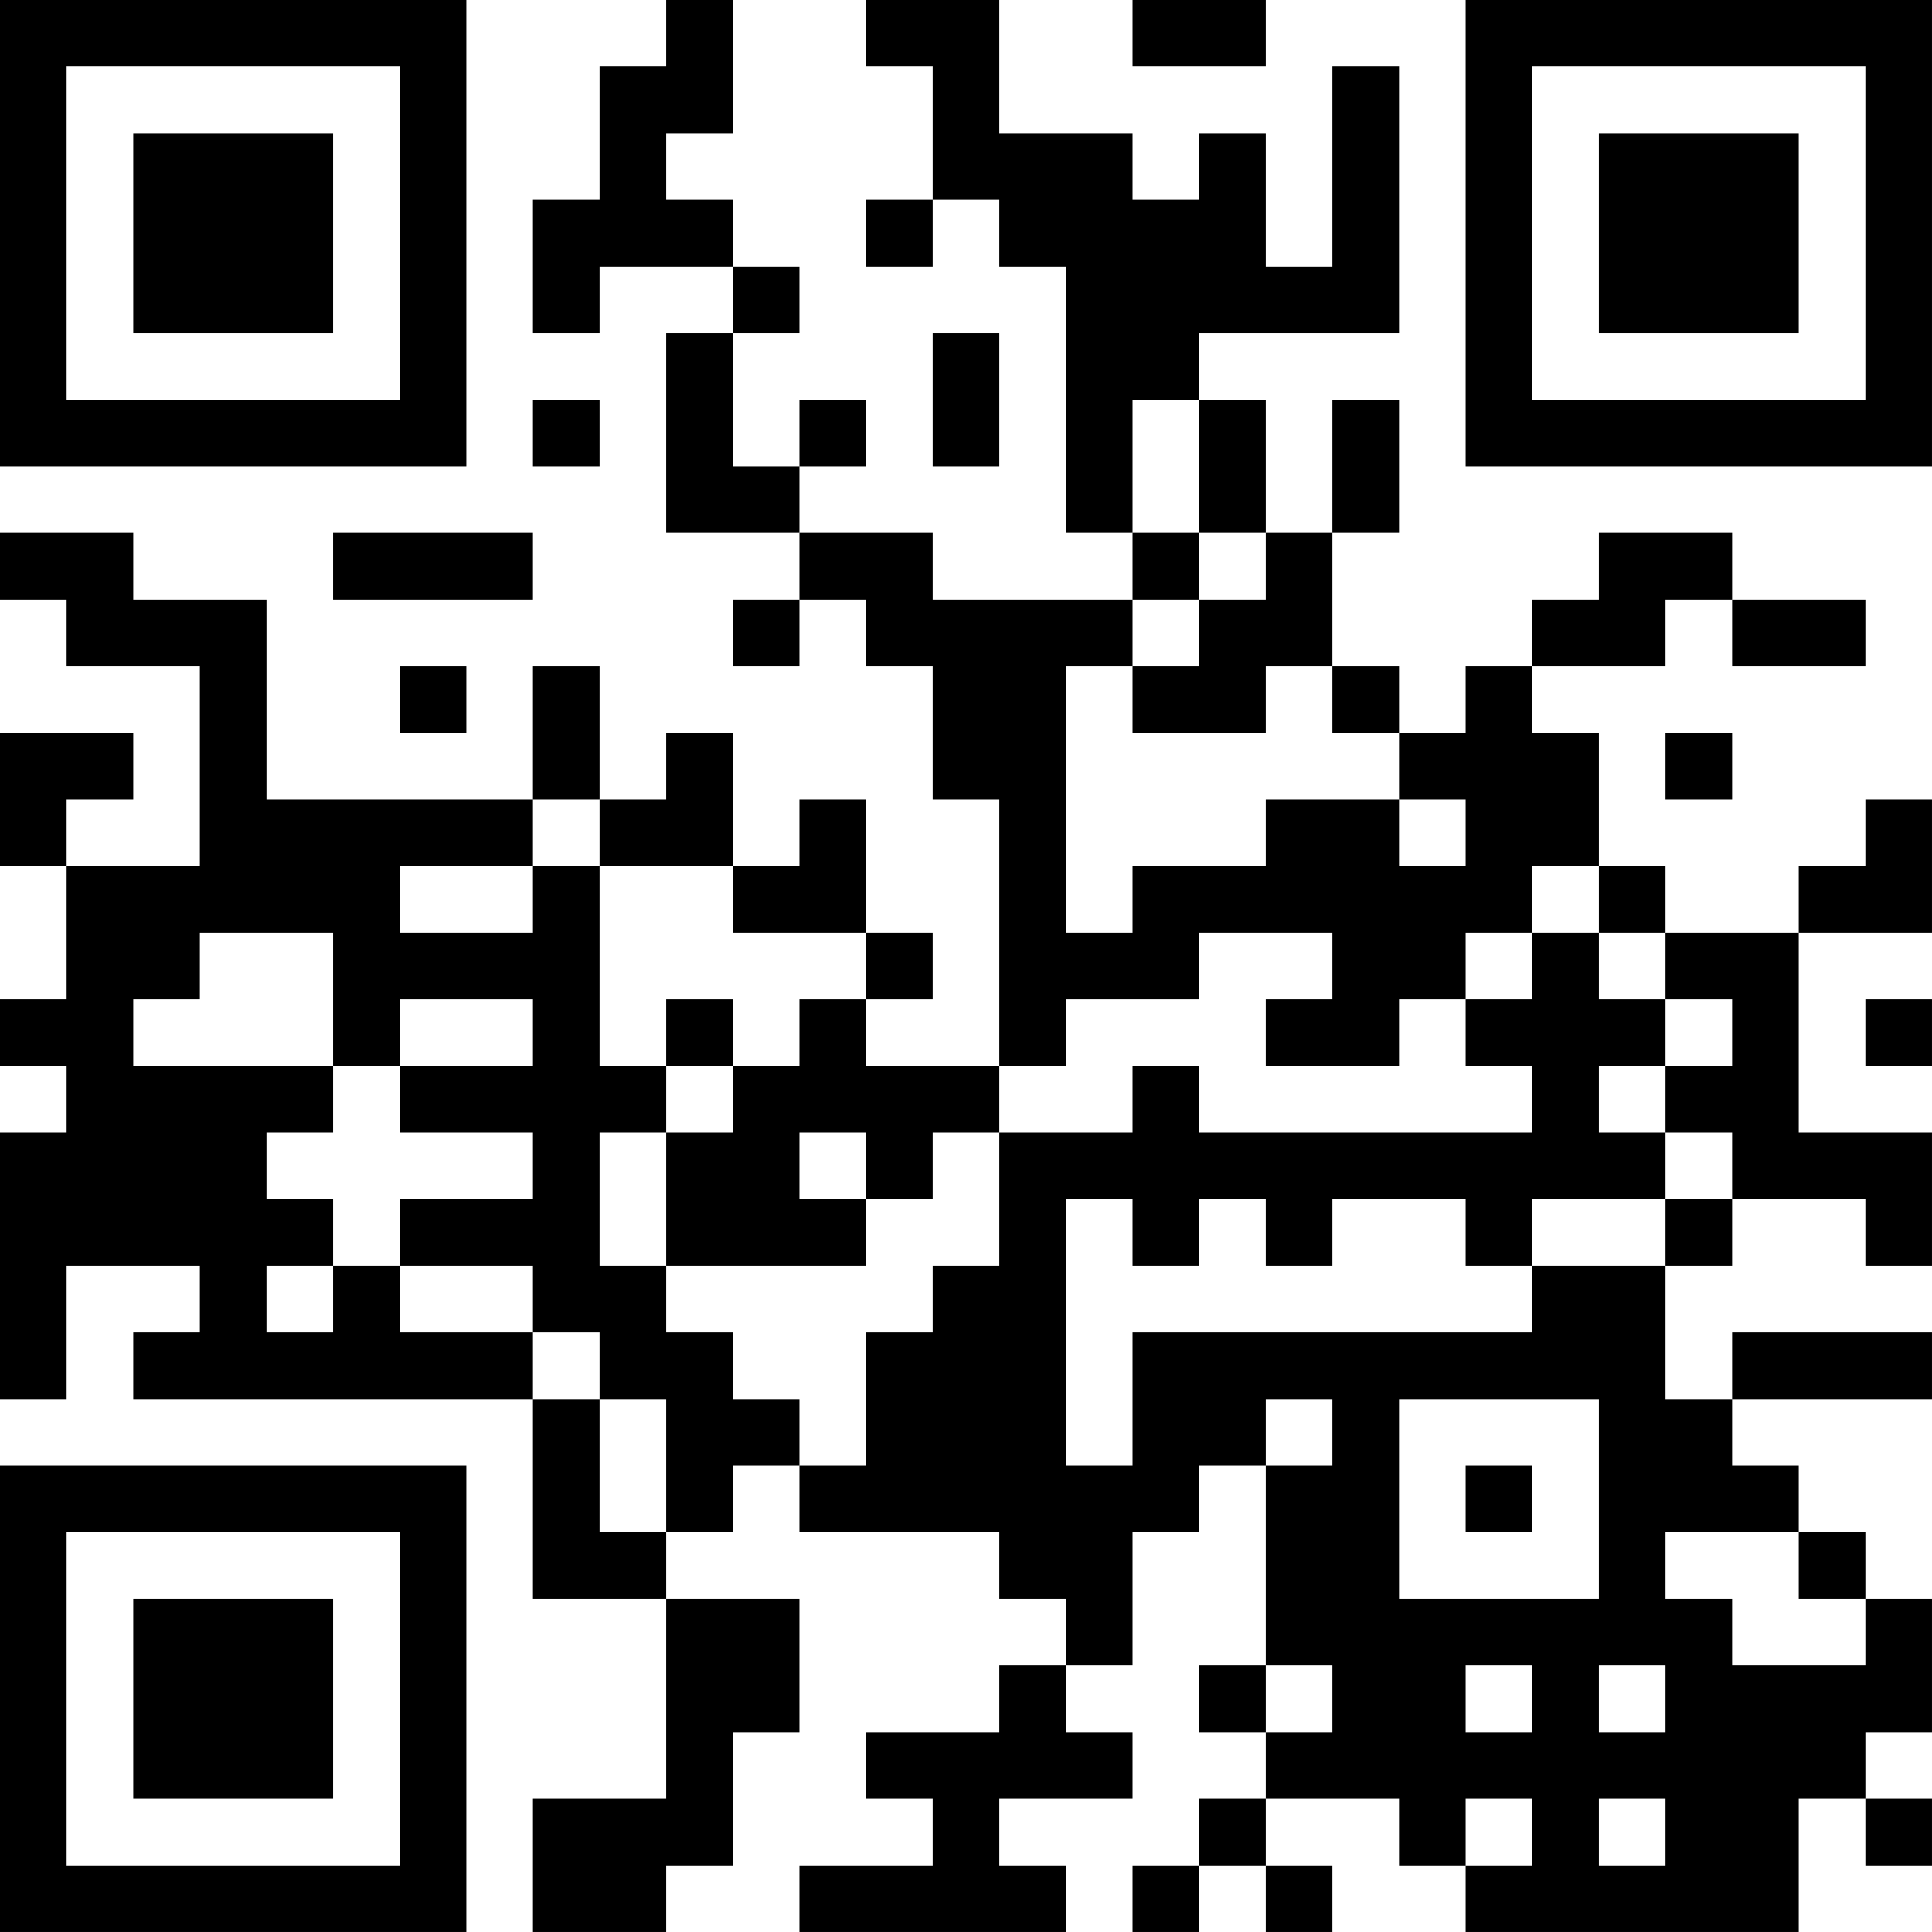
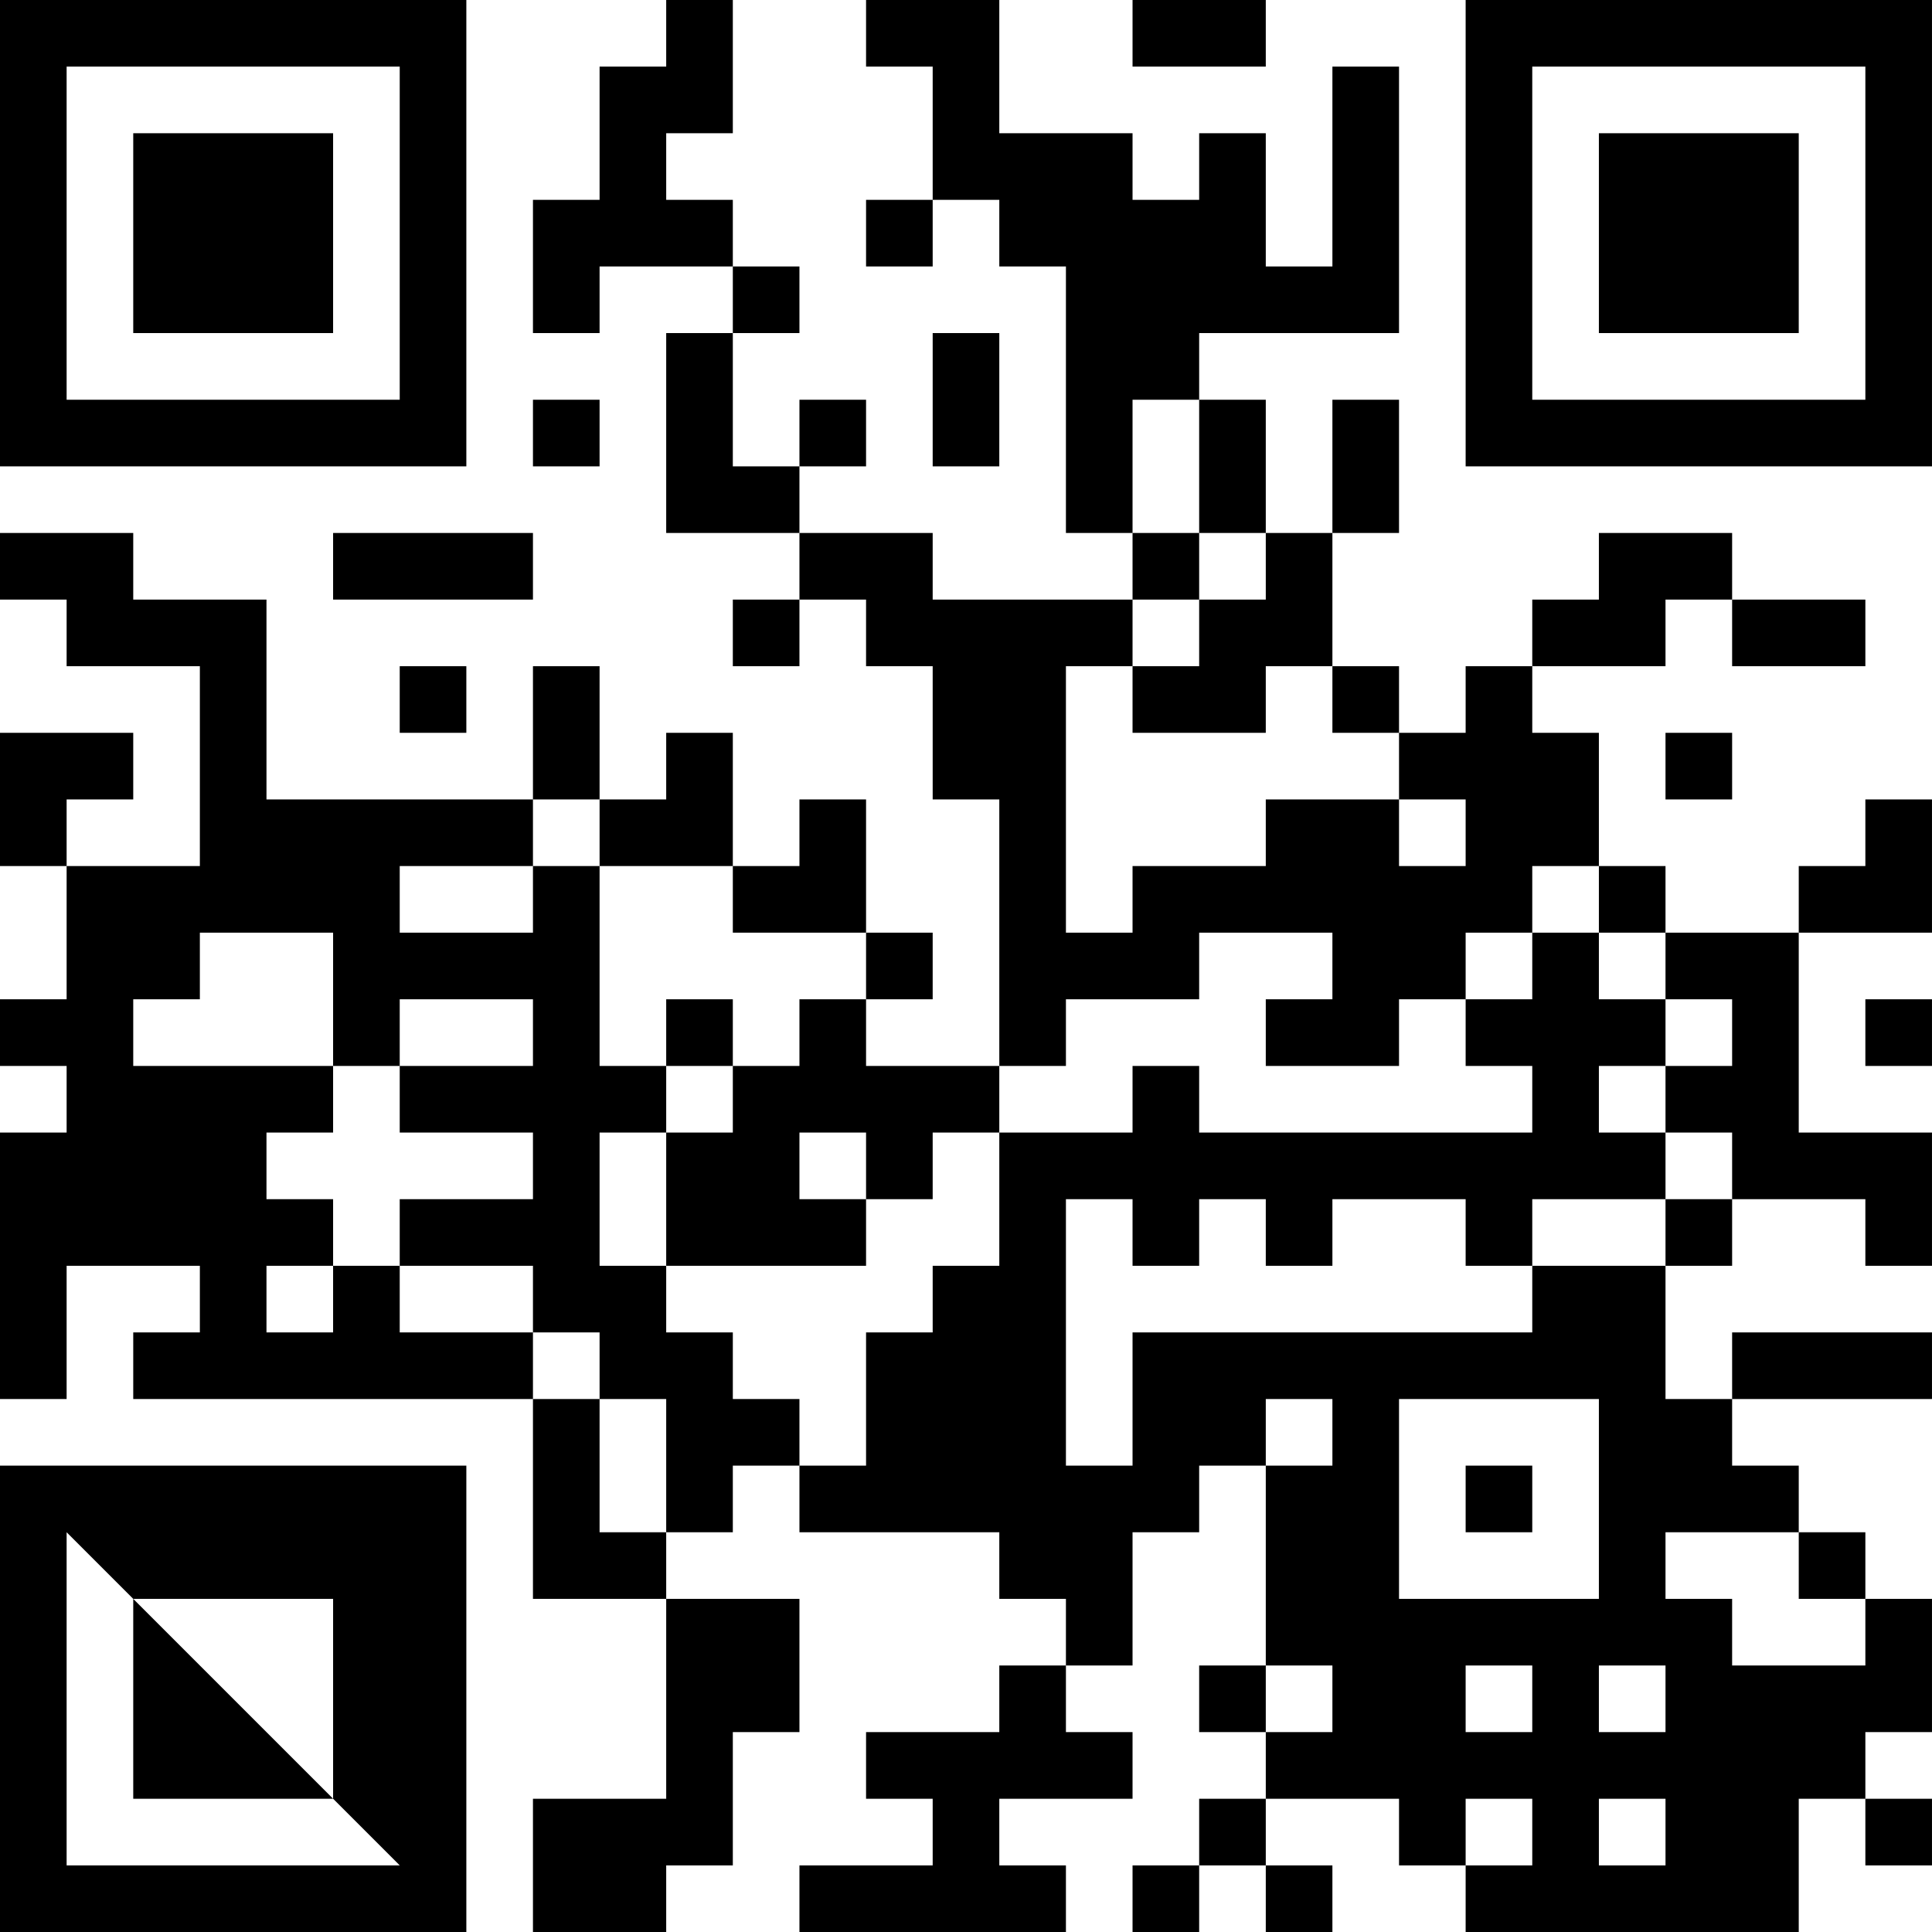
<svg xmlns="http://www.w3.org/2000/svg" version="1.1" width="400" height="400" viewBox="0 0 400 400">
-   <rect x="0" y="0" width="400" height="400" fill="#ffffff" />
  <g transform="scale(13.793)">
    <g transform="translate(0,0)">
-       <path fill-rule="evenodd" d="M10 0L10 1L9 1L9 3L8 3L8 5L9 5L9 4L11 4L11 5L10 5L10 8L12 8L12 9L11 9L11 10L12 10L12 9L13 9L13 10L14 10L14 12L15 12L15 16L13 16L13 15L14 15L14 14L13 14L13 12L12 12L12 13L11 13L11 11L10 11L10 12L9 12L9 10L8 10L8 12L4 12L4 9L2 9L2 8L0 8L0 9L1 9L1 10L3 10L3 13L1 13L1 12L2 12L2 11L0 11L0 13L1 13L1 15L0 15L0 16L1 16L1 17L0 17L0 21L1 21L1 19L3 19L3 20L2 20L2 21L8 21L8 24L10 24L10 27L8 27L8 29L10 29L10 28L11 28L11 26L12 26L12 24L10 24L10 23L11 23L11 22L12 22L12 23L15 23L15 24L16 24L16 25L15 25L15 26L13 26L13 27L14 27L14 28L12 28L12 29L16 29L16 28L15 28L15 27L17 27L17 26L16 26L16 25L17 25L17 23L18 23L18 22L19 22L19 25L18 25L18 26L19 26L19 27L18 27L18 28L17 28L17 29L18 29L18 28L19 28L19 29L20 29L20 28L19 28L19 27L21 27L21 28L22 28L22 29L27 29L27 27L28 27L28 28L29 28L29 27L28 27L28 26L29 26L29 24L28 24L28 23L27 23L27 22L26 22L26 21L29 21L29 20L26 20L26 21L25 21L25 19L26 19L26 18L28 18L28 19L29 19L29 17L27 17L27 14L29 14L29 12L28 12L28 13L27 13L27 14L25 14L25 13L24 13L24 11L23 11L23 10L25 10L25 9L26 9L26 10L28 10L28 9L26 9L26 8L24 8L24 9L23 9L23 10L22 10L22 11L21 11L21 10L20 10L20 8L21 8L21 6L20 6L20 8L19 8L19 6L18 6L18 5L21 5L21 1L20 1L20 4L19 4L19 2L18 2L18 3L17 3L17 2L15 2L15 0L13 0L13 1L14 1L14 3L13 3L13 4L14 4L14 3L15 3L15 4L16 4L16 8L17 8L17 9L14 9L14 8L12 8L12 7L13 7L13 6L12 6L12 7L11 7L11 5L12 5L12 4L11 4L11 3L10 3L10 2L11 2L11 0ZM17 0L17 1L19 1L19 0ZM14 5L14 7L15 7L15 5ZM8 6L8 7L9 7L9 6ZM17 6L17 8L18 8L18 9L17 9L17 10L16 10L16 14L17 14L17 13L19 13L19 12L21 12L21 13L22 13L22 12L21 12L21 11L20 11L20 10L19 10L19 11L17 11L17 10L18 10L18 9L19 9L19 8L18 8L18 6ZM5 8L5 9L8 9L8 8ZM6 10L6 11L7 11L7 10ZM25 11L25 12L26 12L26 11ZM8 12L8 13L6 13L6 14L8 14L8 13L9 13L9 16L10 16L10 17L9 17L9 19L10 19L10 20L11 20L11 21L12 21L12 22L13 22L13 20L14 20L14 19L15 19L15 17L17 17L17 16L18 16L18 17L23 17L23 16L22 16L22 15L23 15L23 14L24 14L24 15L25 15L25 16L24 16L24 17L25 17L25 18L23 18L23 19L22 19L22 18L20 18L20 19L19 19L19 18L18 18L18 19L17 19L17 18L16 18L16 22L17 22L17 20L23 20L23 19L25 19L25 18L26 18L26 17L25 17L25 16L26 16L26 15L25 15L25 14L24 14L24 13L23 13L23 14L22 14L22 15L21 15L21 16L19 16L19 15L20 15L20 14L18 14L18 15L16 15L16 16L15 16L15 17L14 17L14 18L13 18L13 17L12 17L12 18L13 18L13 19L10 19L10 17L11 17L11 16L12 16L12 15L13 15L13 14L11 14L11 13L9 13L9 12ZM3 14L3 15L2 15L2 16L5 16L5 17L4 17L4 18L5 18L5 19L4 19L4 20L5 20L5 19L6 19L6 20L8 20L8 21L9 21L9 23L10 23L10 21L9 21L9 20L8 20L8 19L6 19L6 18L8 18L8 17L6 17L6 16L8 16L8 15L6 15L6 16L5 16L5 14ZM10 15L10 16L11 16L11 15ZM28 15L28 16L29 16L29 15ZM19 21L19 22L20 22L20 21ZM21 21L21 24L24 24L24 21ZM22 22L22 23L23 23L23 22ZM25 23L25 24L26 24L26 25L28 25L28 24L27 24L27 23ZM19 25L19 26L20 26L20 25ZM22 25L22 26L23 26L23 25ZM24 25L24 26L25 26L25 25ZM22 27L22 28L23 28L23 27ZM24 27L24 28L25 28L25 27ZM0 0L0 7L7 7L7 0ZM1 1L1 6L6 6L6 1ZM2 2L2 5L5 5L5 2ZM22 0L22 7L29 7L29 0ZM23 1L23 6L28 6L28 1ZM24 2L24 5L27 5L27 2ZM0 22L0 29L7 29L7 22ZM1 23L1 28L6 28L6 23ZM2 24L2 27L5 27L5 24Z" fill="#000000" />
+       <path fill-rule="evenodd" d="M10 0L10 1L9 1L9 3L8 3L8 5L9 5L9 4L11 4L11 5L10 5L10 8L12 8L12 9L11 9L11 10L12 10L12 9L13 9L13 10L14 10L14 12L15 12L15 16L13 16L13 15L14 15L14 14L13 14L13 12L12 12L12 13L11 13L11 11L10 11L10 12L9 12L9 10L8 10L8 12L4 12L4 9L2 9L2 8L0 8L0 9L1 9L1 10L3 10L3 13L1 13L1 12L2 12L2 11L0 11L0 13L1 13L1 15L0 15L0 16L1 16L1 17L0 17L0 21L1 21L1 19L3 19L3 20L2 20L2 21L8 21L8 24L10 24L10 27L8 27L8 29L10 29L10 28L11 28L11 26L12 26L12 24L10 24L10 23L11 23L11 22L12 22L12 23L15 23L15 24L16 24L16 25L15 25L15 26L13 26L13 27L14 27L14 28L12 28L12 29L16 29L16 28L15 28L15 27L17 27L17 26L16 26L16 25L17 25L17 23L18 23L18 22L19 22L19 25L18 25L18 26L19 26L19 27L18 27L18 28L17 28L17 29L18 29L18 28L19 28L19 29L20 29L20 28L19 28L19 27L21 27L21 28L22 28L22 29L27 29L27 27L28 27L28 28L29 28L29 27L28 27L28 26L29 26L29 24L28 24L28 23L27 23L27 22L26 22L26 21L29 21L29 20L26 20L26 21L25 21L25 19L26 19L26 18L28 18L28 19L29 19L29 17L27 17L27 14L29 14L29 12L28 12L28 13L27 13L27 14L25 14L25 13L24 13L24 11L23 11L23 10L25 10L25 9L26 9L26 10L28 10L28 9L26 9L26 8L24 8L24 9L23 9L23 10L22 10L22 11L21 11L21 10L20 10L20 8L21 8L21 6L20 6L20 8L19 8L19 6L18 6L18 5L21 5L21 1L20 1L20 4L19 4L19 2L18 2L18 3L17 3L17 2L15 2L15 0L13 0L13 1L14 1L14 3L13 3L13 4L14 4L14 3L15 3L15 4L16 4L16 8L17 8L17 9L14 9L14 8L12 8L12 7L13 7L13 6L12 6L12 7L11 7L11 5L12 5L12 4L11 4L11 3L10 3L10 2L11 2L11 0ZM17 0L17 1L19 1L19 0ZM14 5L14 7L15 7L15 5ZM8 6L8 7L9 7L9 6ZM17 6L17 8L18 8L18 9L17 9L17 10L16 10L16 14L17 14L17 13L19 13L19 12L21 12L21 13L22 13L22 12L21 12L21 11L20 11L20 10L19 10L19 11L17 11L17 10L18 10L18 9L19 9L19 8L18 8L18 6ZM5 8L5 9L8 9L8 8ZM6 10L6 11L7 11L7 10ZM25 11L25 12L26 12L26 11ZM8 12L8 13L6 13L6 14L8 14L8 13L9 13L9 16L10 16L10 17L9 17L9 19L10 19L10 20L11 20L11 21L12 21L12 22L13 22L13 20L14 20L14 19L15 19L15 17L17 17L17 16L18 16L18 17L23 17L23 16L22 16L22 15L23 15L23 14L24 14L24 15L25 15L25 16L24 16L24 17L25 17L25 18L23 18L23 19L22 19L22 18L20 18L20 19L19 19L19 18L18 18L18 19L17 19L17 18L16 18L16 22L17 22L17 20L23 20L23 19L25 19L25 18L26 18L26 17L25 17L25 16L26 16L26 15L25 15L25 14L24 14L24 13L23 13L23 14L22 14L22 15L21 15L21 16L19 16L19 15L20 15L20 14L18 14L18 15L16 15L16 16L15 16L15 17L14 17L14 18L13 18L13 17L12 17L12 18L13 18L13 19L10 19L10 17L11 17L11 16L12 16L12 15L13 15L13 14L11 14L11 13L9 13L9 12ZM3 14L3 15L2 15L2 16L5 16L5 17L4 17L4 18L5 18L5 19L4 19L4 20L5 20L5 19L6 19L6 20L8 20L8 21L9 21L9 23L10 23L10 21L9 21L9 20L8 20L8 19L6 19L6 18L8 18L8 17L6 17L6 16L8 16L8 15L6 15L6 16L5 16L5 14ZM10 15L10 16L11 16L11 15ZM28 15L28 16L29 16L29 15ZM19 21L19 22L20 22L20 21ZM21 21L21 24L24 24L24 21ZM22 22L22 23L23 23L23 22ZM25 23L25 24L26 24L26 25L28 25L28 24L27 24L27 23ZM19 25L19 26L20 26L20 25ZM22 25L22 26L23 26L23 25ZM24 25L24 26L25 26L25 25ZM22 27L22 28L23 28L23 27ZM24 27L24 28L25 28L25 27ZM0 0L0 7L7 7L7 0ZM1 1L1 6L6 6L6 1ZM2 2L2 5L5 5L5 2ZM22 0L22 7L29 7L29 0ZM23 1L23 6L28 6L28 1ZM24 2L24 5L27 5L27 2ZM0 22L0 29L7 29L7 22ZM1 23L1 28L6 28ZM2 24L2 27L5 27L5 24Z" fill="#000000" />
    </g>
  </g>
</svg>